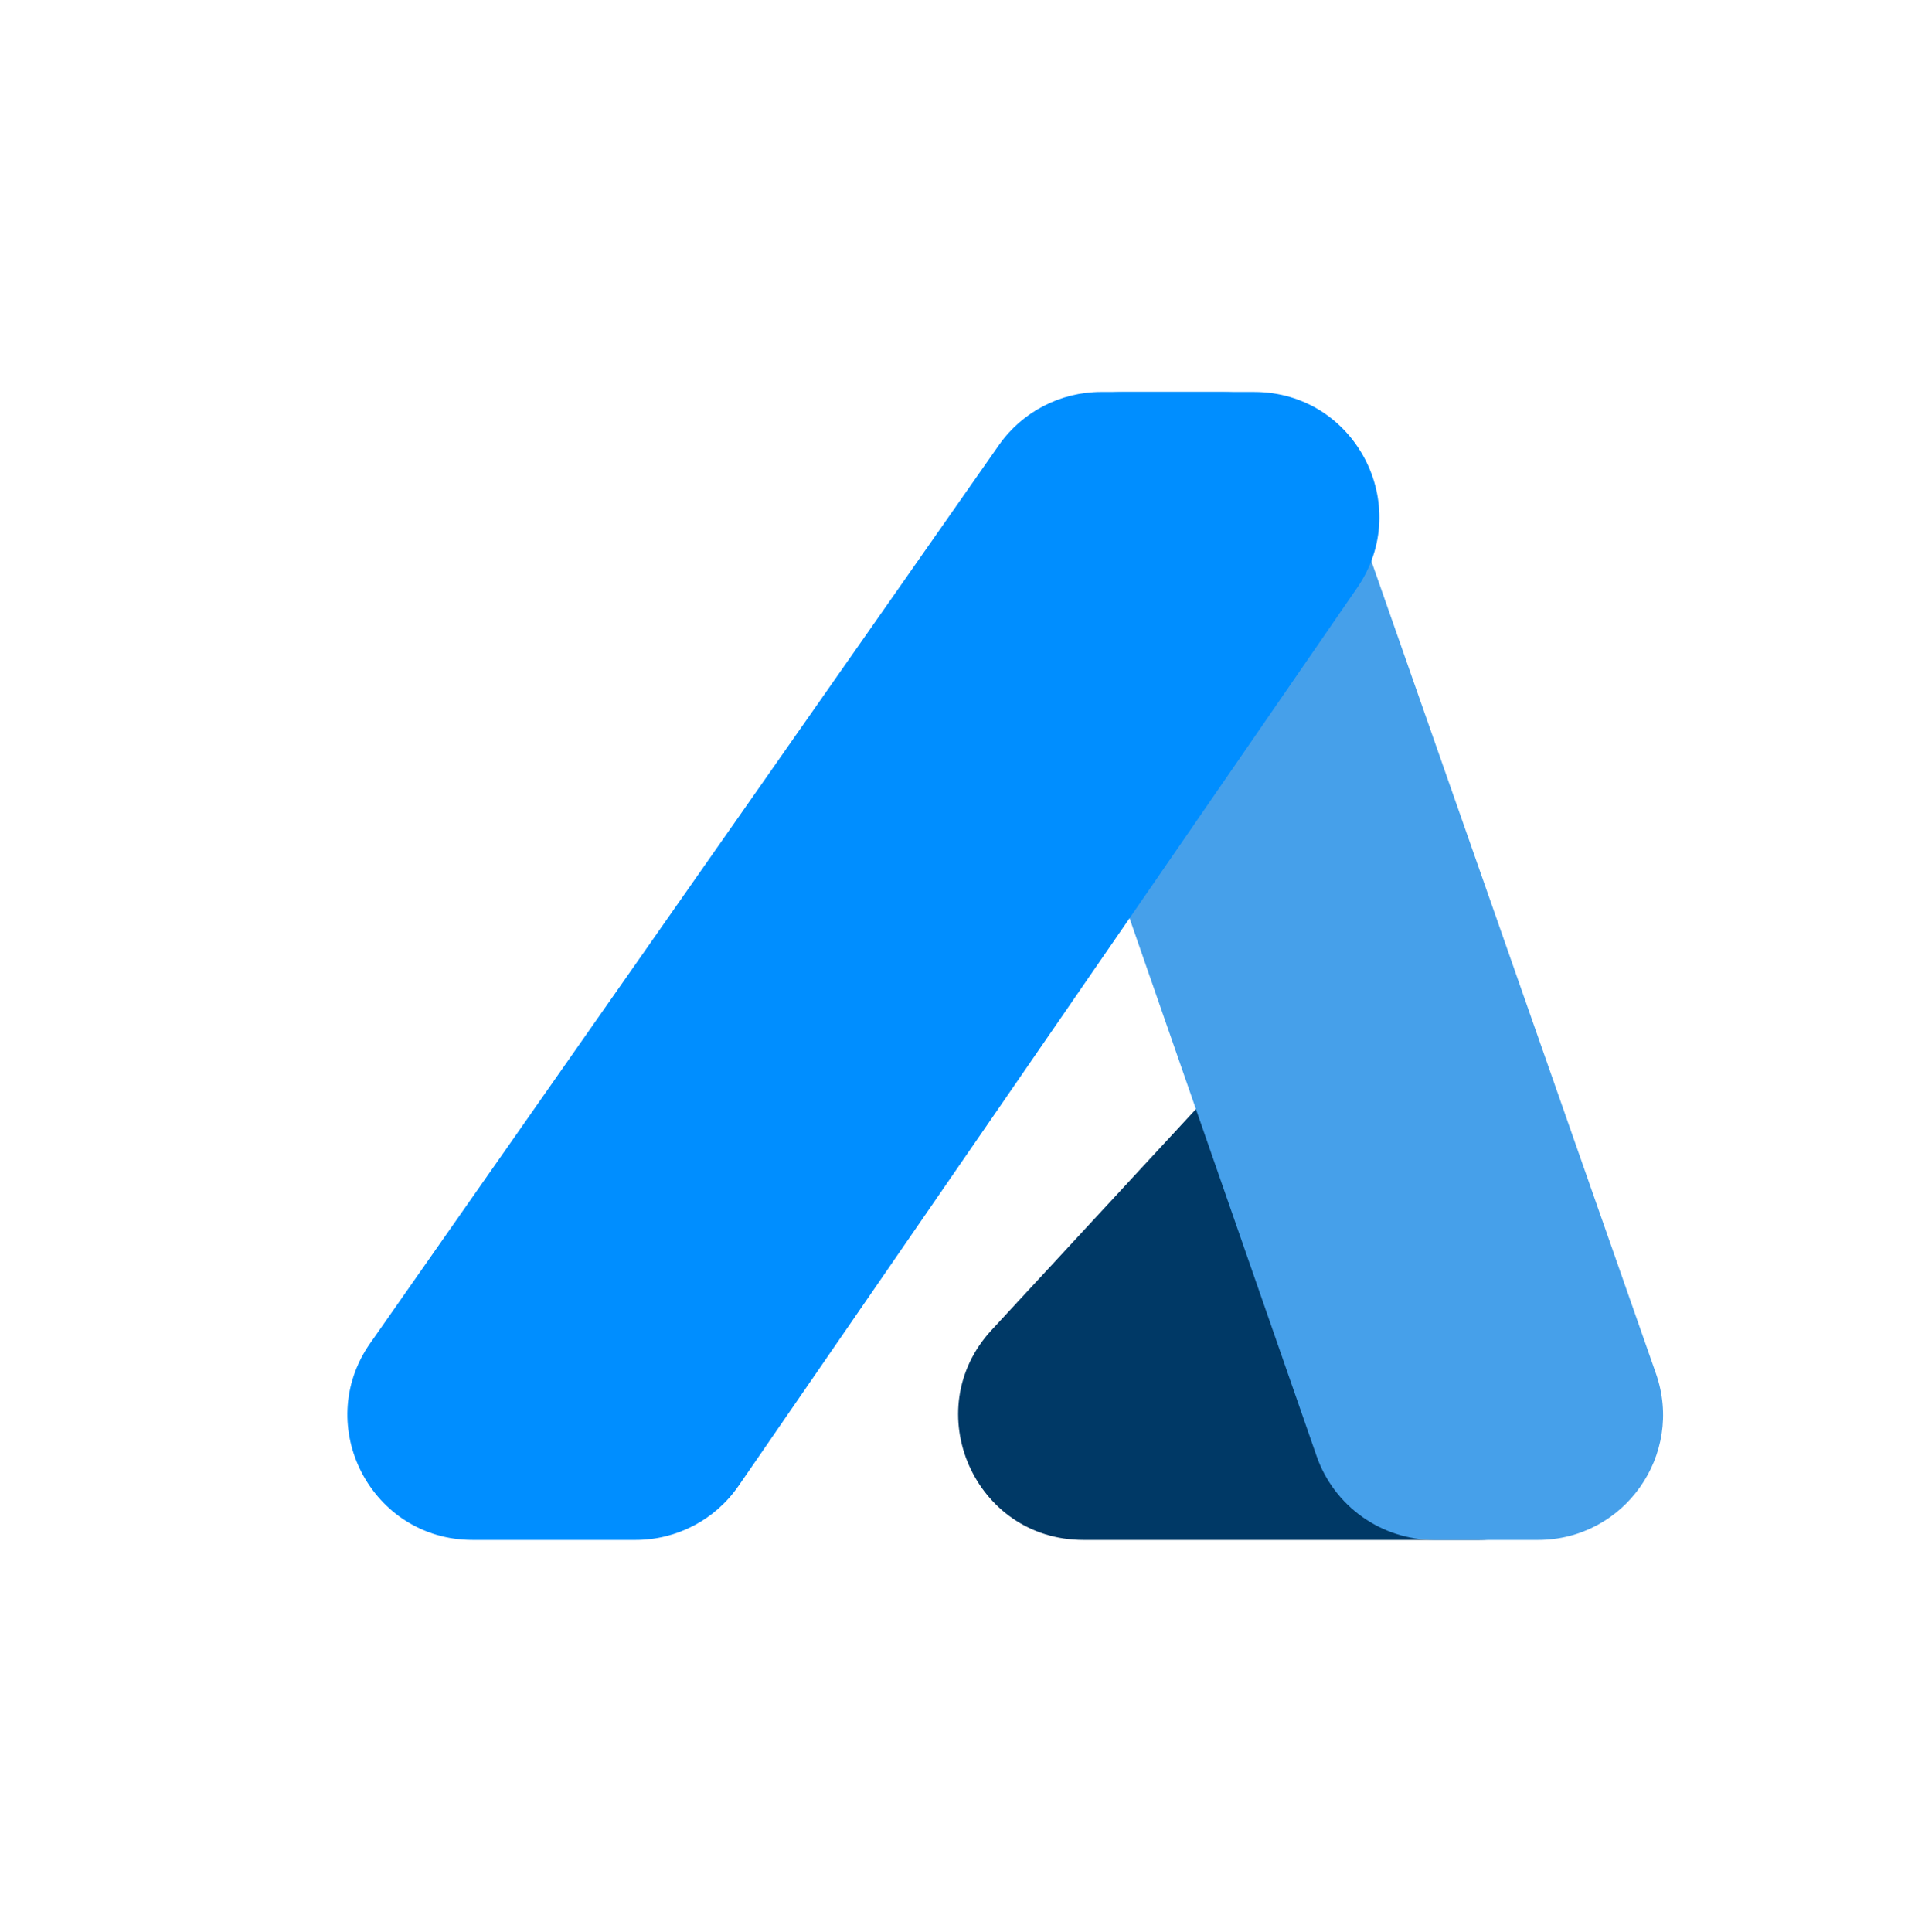
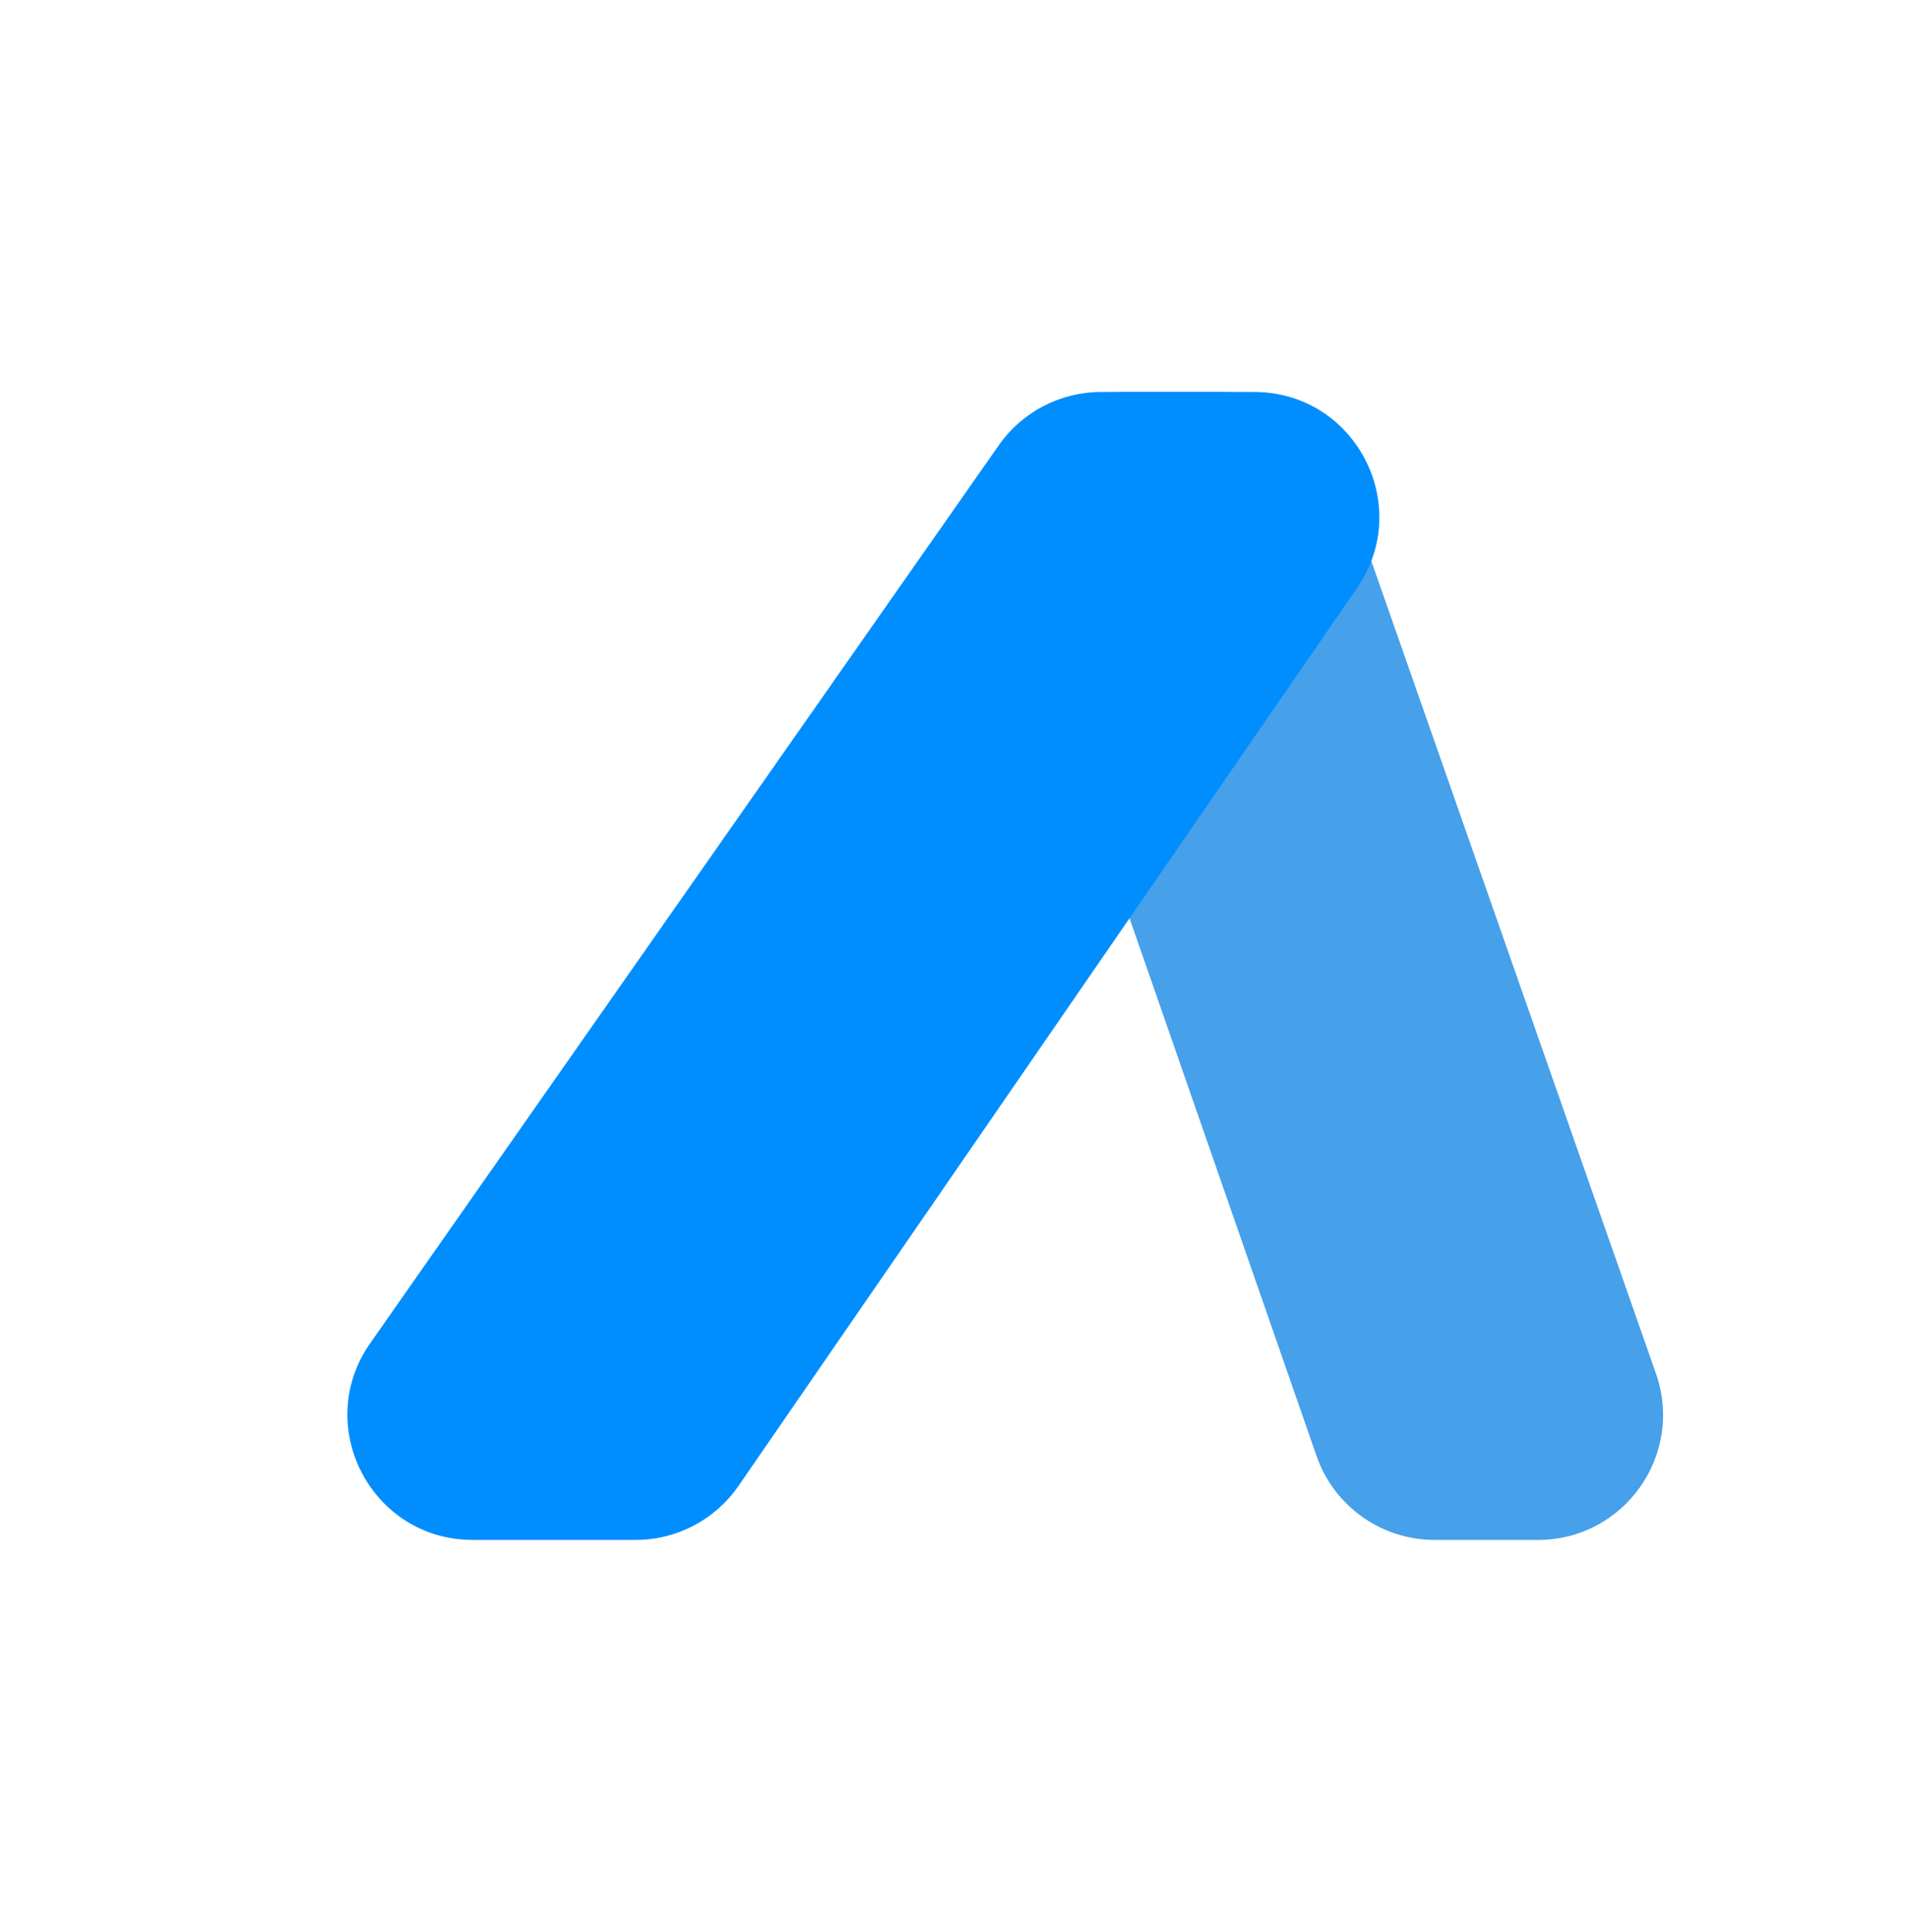
<svg xmlns="http://www.w3.org/2000/svg" width="81" height="82" viewBox="0 0 81 82" fill="none">
-   <path d="M52.59 45.11L42.097 56.453C38.954 59.851 41.364 65.363 45.993 65.363H62.798C66.846 65.363 69.403 61.013 67.435 57.476L61.123 46.133C59.367 42.978 55.042 42.459 52.59 45.11Z" fill="#003966" />
  <path d="M55.891 61.8L42.636 23.687C41.436 20.238 43.997 16.637 47.648 16.637H51.939C54.193 16.637 56.202 18.061 56.947 20.189L70.3 58.302C71.508 61.752 68.948 65.363 65.291 65.363H60.903C58.644 65.363 56.633 63.933 55.891 61.8Z" fill="#46A0EA" />
  <g filter="url(#filter0_d_313_201)">
    <path d="M41.074 18.9L14.389 57.013C11.927 60.53 14.443 65.363 18.737 65.363H25.657C27.403 65.363 29.037 64.505 30.027 63.067L56.285 24.954C58.711 21.434 56.191 16.637 51.915 16.637H45.421C43.69 16.637 42.067 17.481 41.074 18.9Z" fill="#008EFF" />
  </g>
  <defs>
    <filter id="filter0_d_313_201" x="12.094" y="13.983" width="49.117" height="54.033" filterUnits="userSpaceOnUse" color-interpolation-filters="sRGB">
      <feFlood flood-opacity="0" result="BackgroundImageFix" />
      <feColorMatrix in="SourceAlpha" type="matrix" values="0 0 0 0 0 0 0 0 0 0 0 0 0 0 0 0 0 0 127 0" result="hardAlpha" />
      <feOffset dx="1.327" />
      <feGaussianBlur stdDeviation="1.327" />
      <feComposite in2="hardAlpha" operator="out" />
      <feColorMatrix type="matrix" values="0 0 0 0 0.125 0 0 0 0 0.275 0 0 0 0 0.4 0 0 0 0.31 0" />
      <feBlend mode="normal" in2="BackgroundImageFix" result="effect1_dropShadow_313_201" />
      <feBlend mode="normal" in="SourceGraphic" in2="effect1_dropShadow_313_201" result="shape" />
    </filter>
  </defs>
</svg>